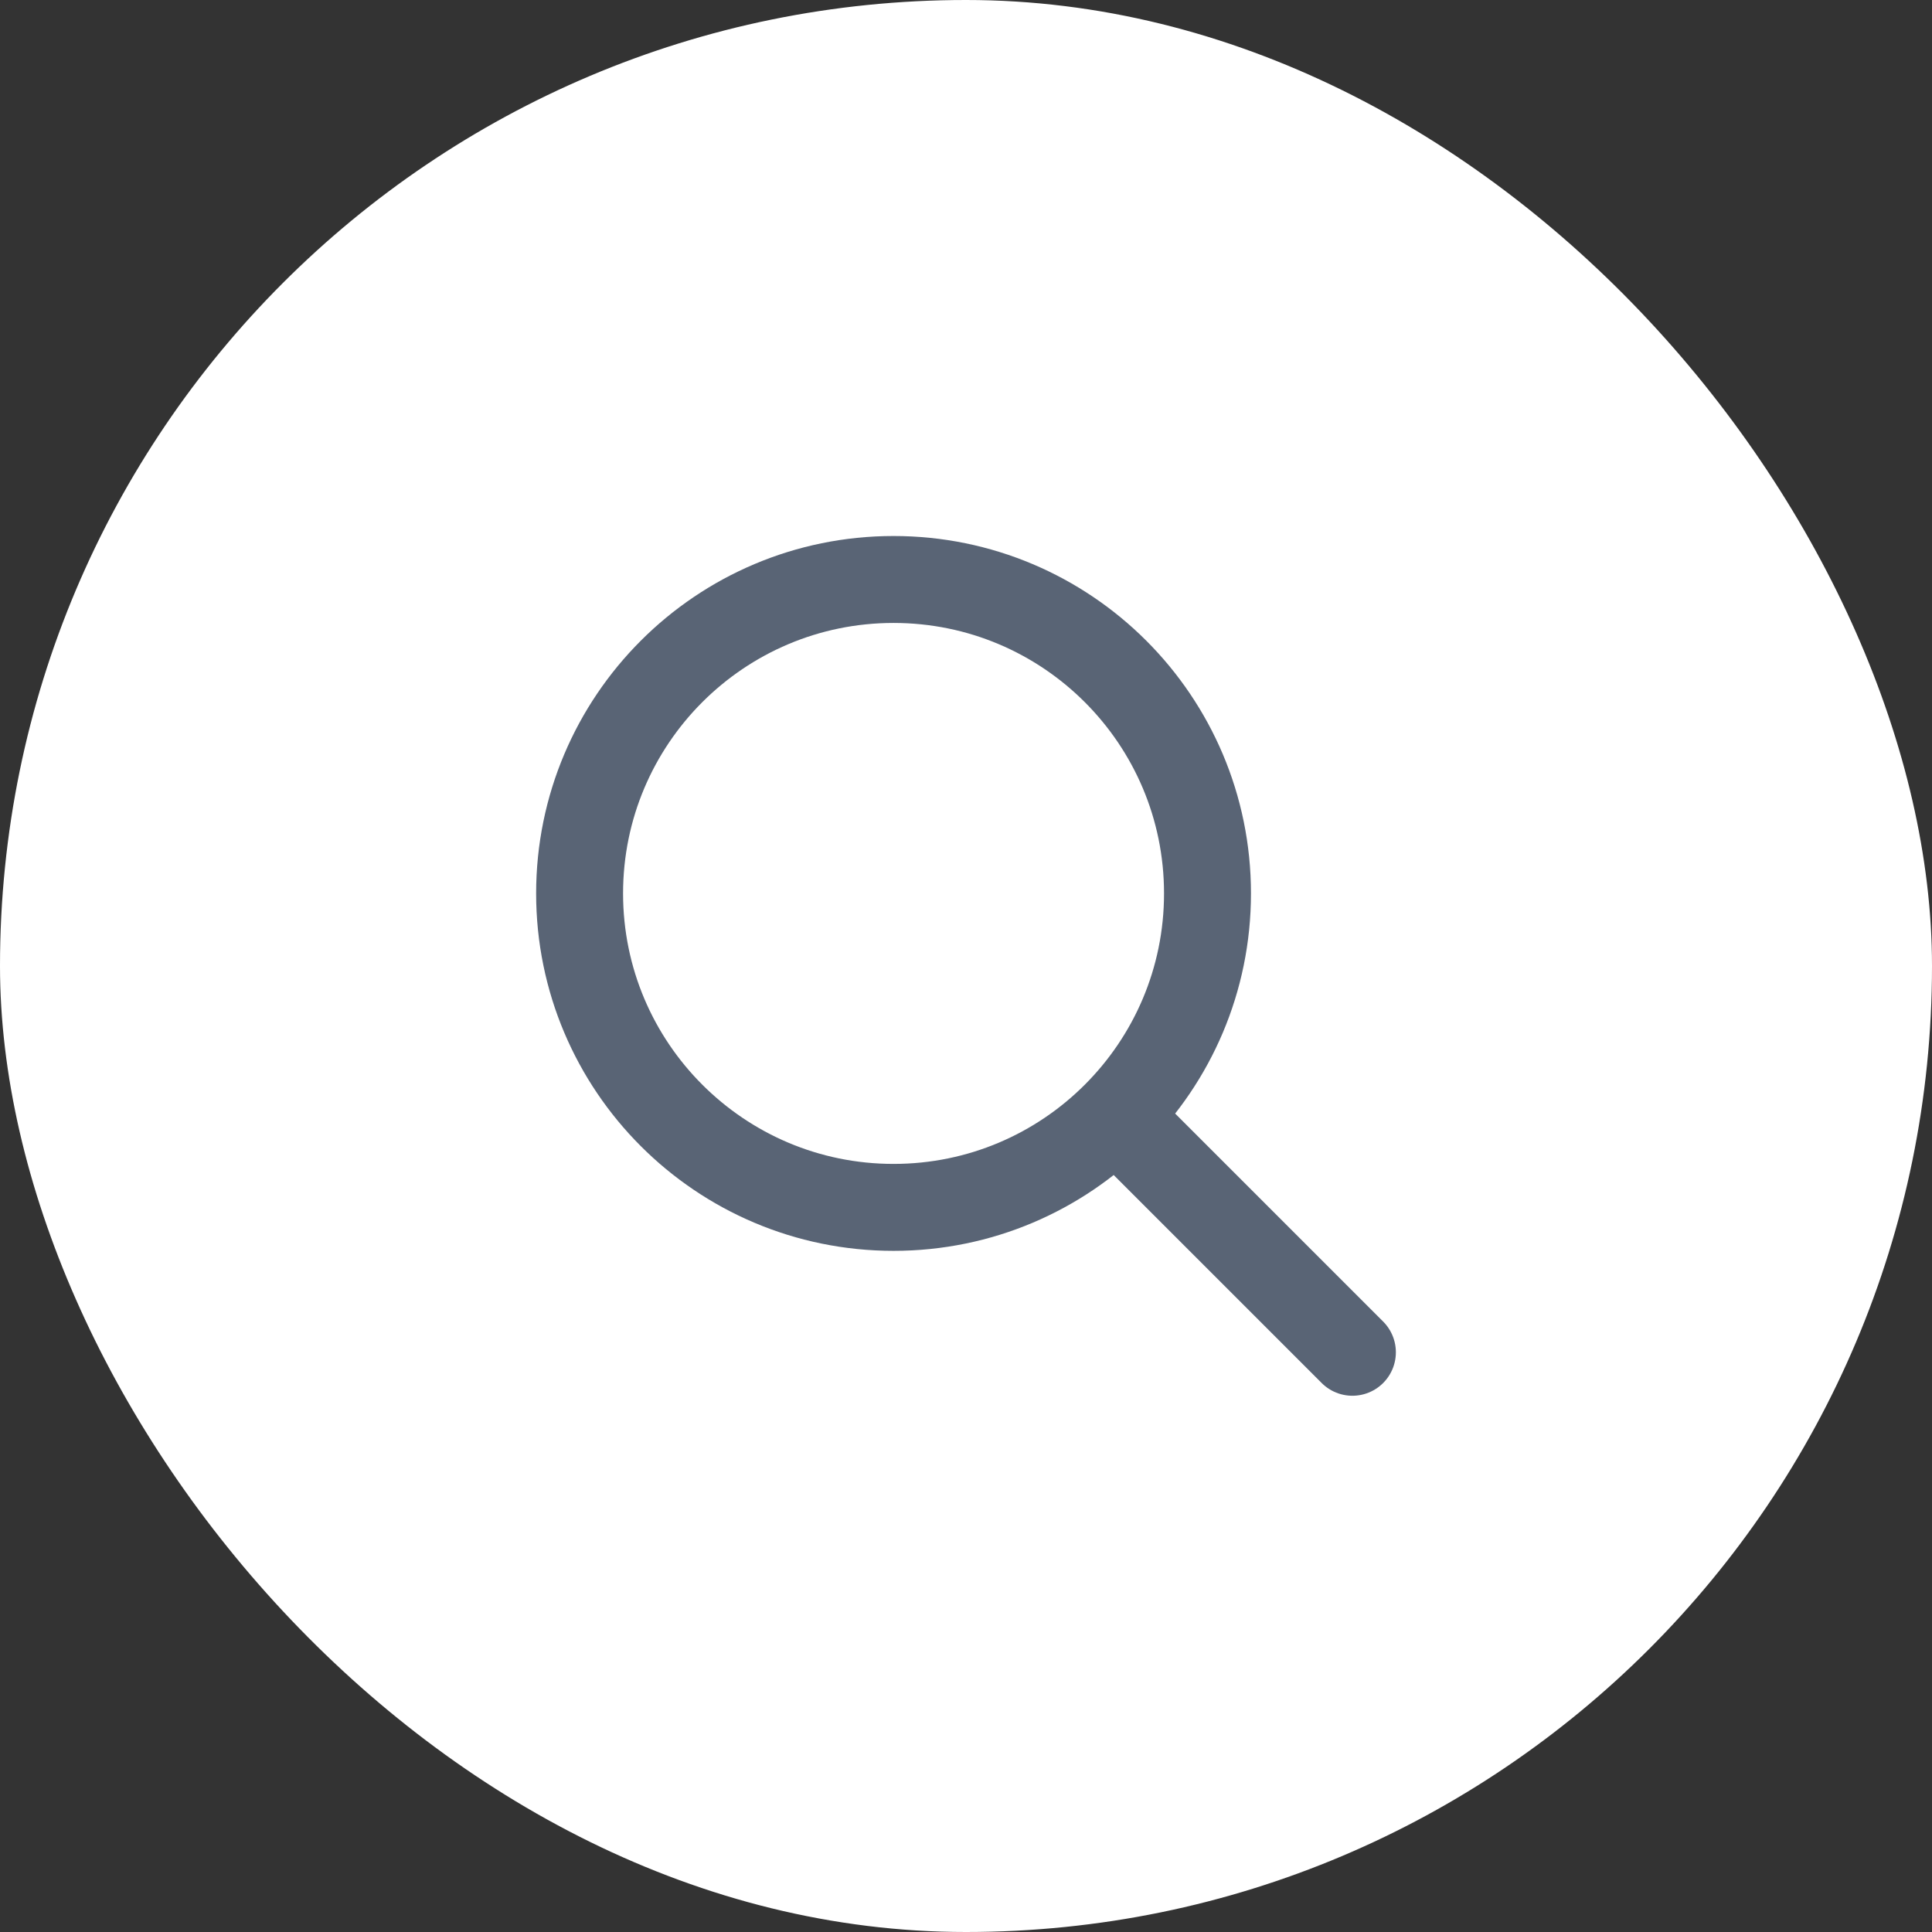
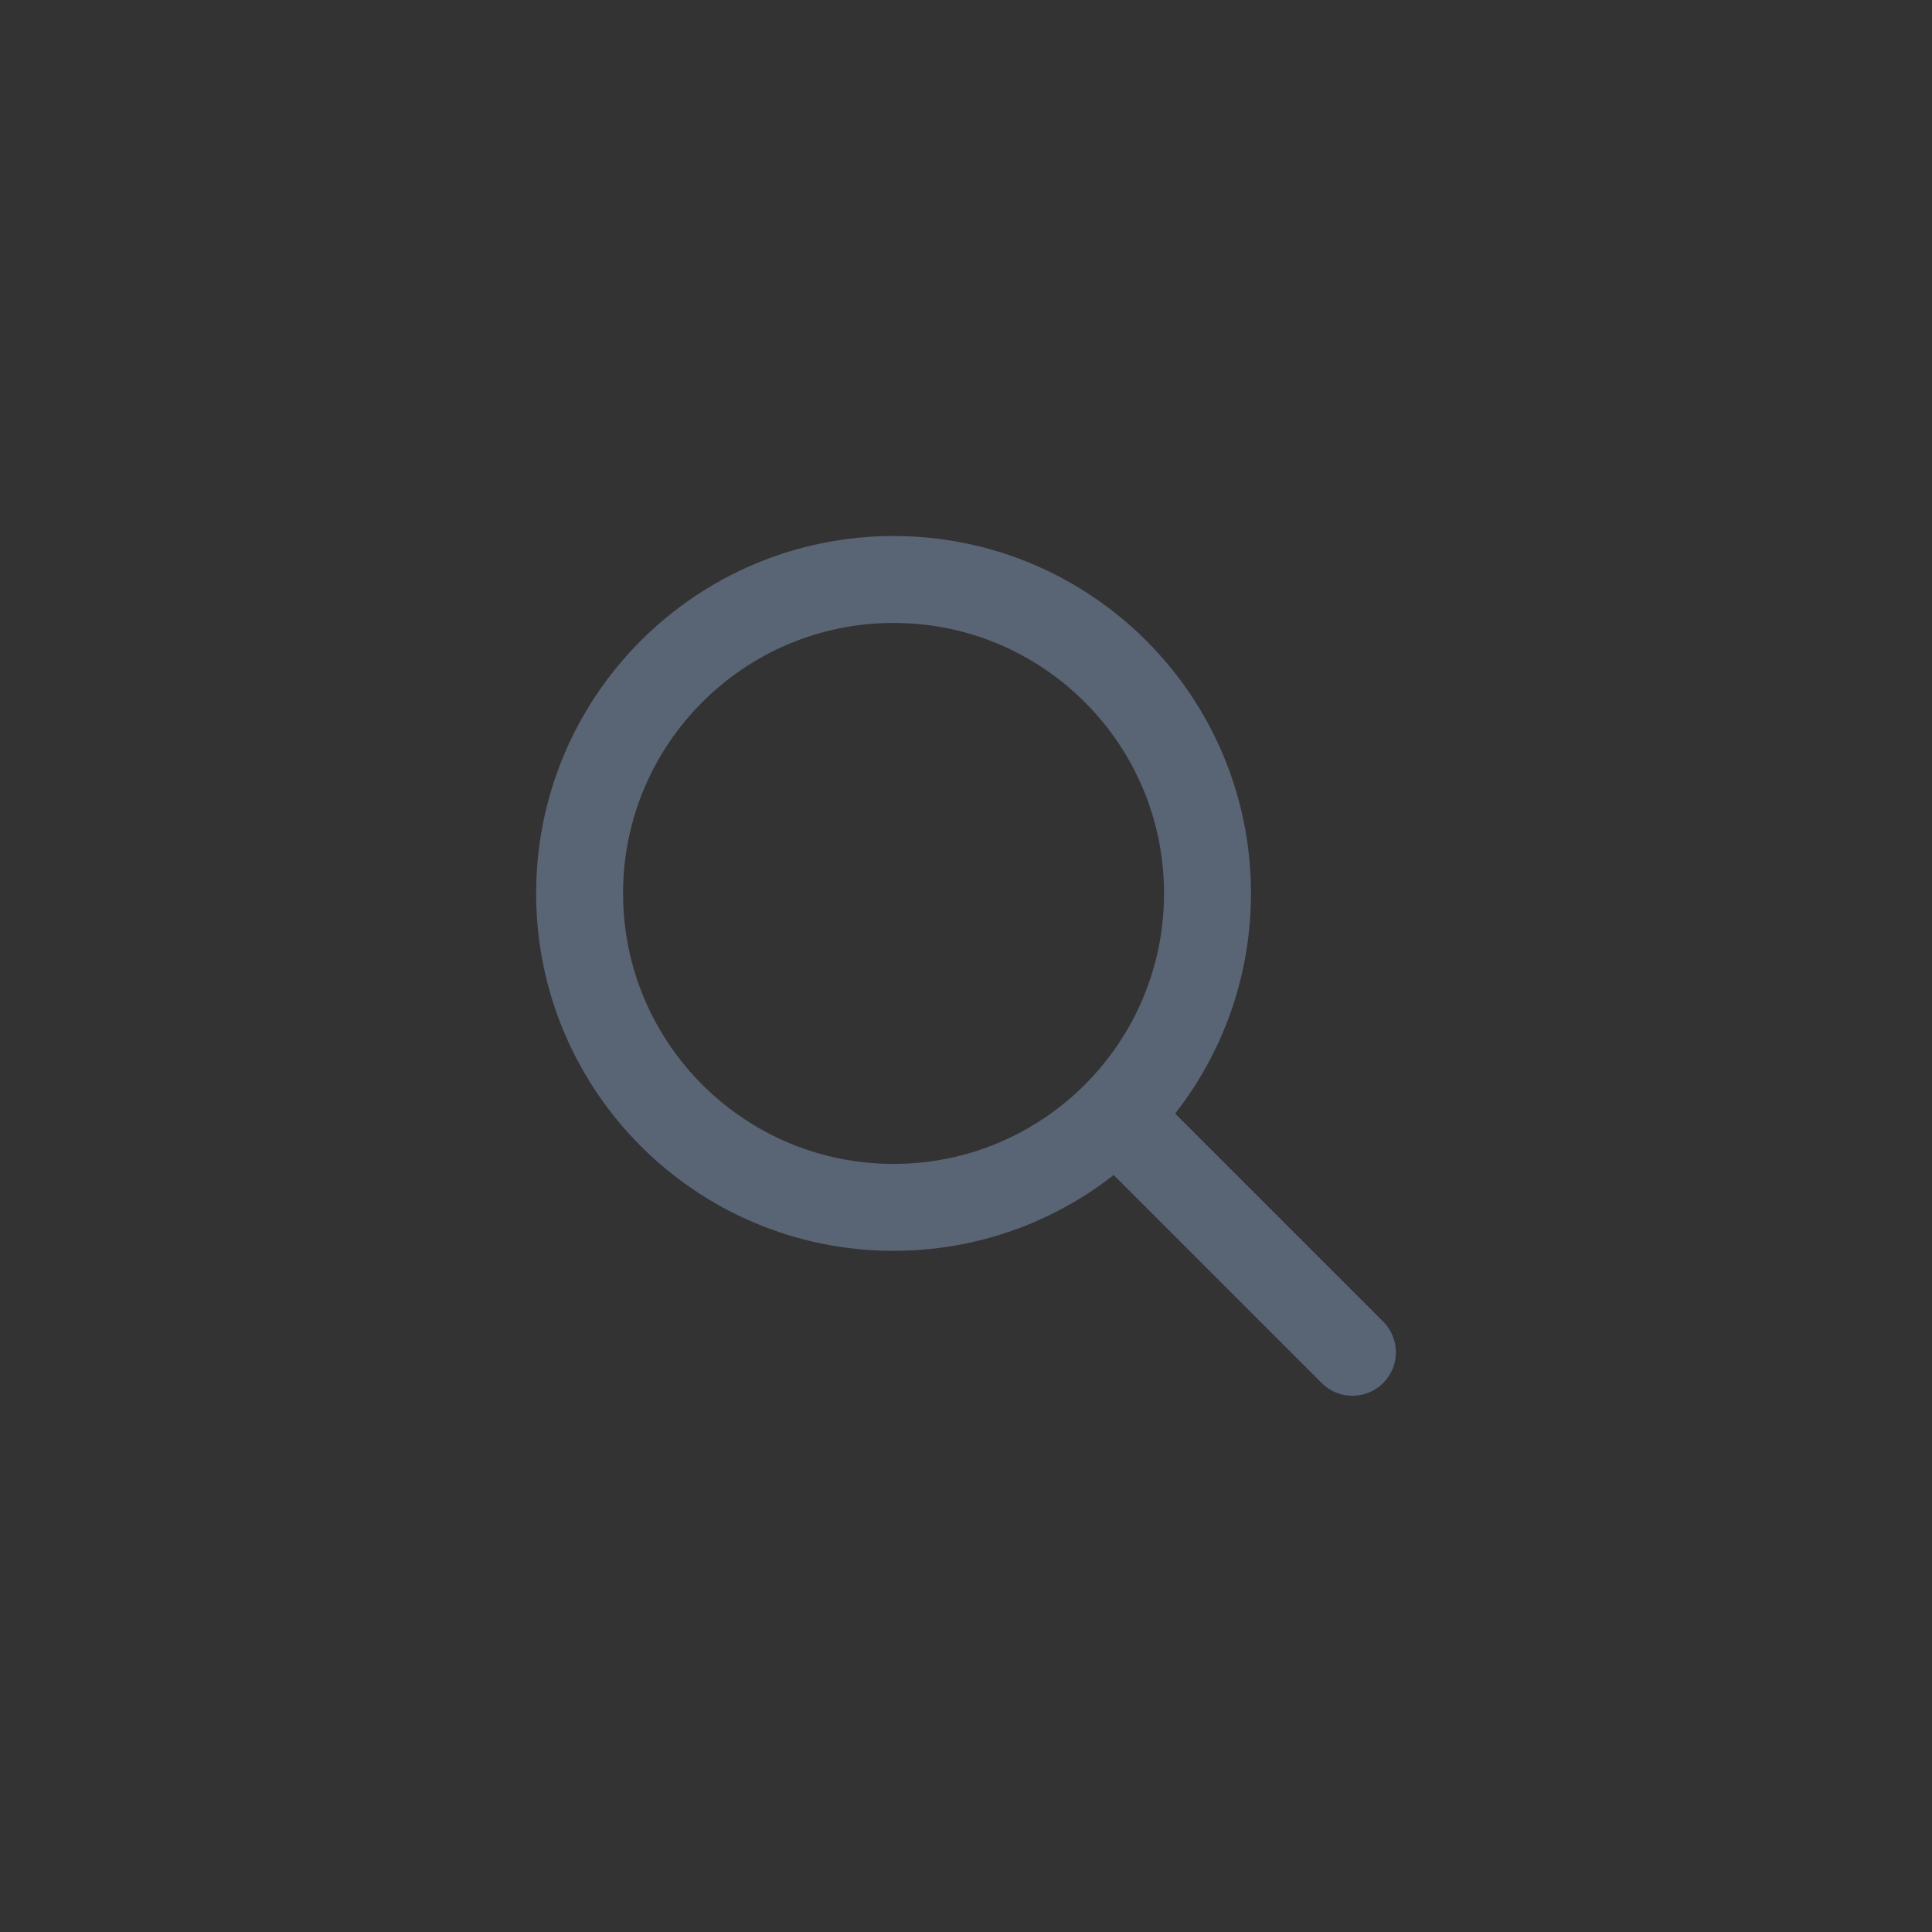
<svg xmlns="http://www.w3.org/2000/svg" width="32" height="32" viewBox="0 0 32 32" fill="none">
  <rect x="0" y="0" width="32" height="32" fill="#333333" stroke="none" />
-   <rect width="32" height="32" rx="16" fill="white" />
  <path d="M22.4 22.398L18.477 18.475M18.477 18.475C19.418 17.534 20 16.234 20 14.798C20 11.926 17.672 9.598 14.8 9.598C11.928 9.598 9.6 11.926 9.6 14.798C9.6 17.669 11.928 19.998 14.8 19.998C16.236 19.998 17.536 19.416 18.477 18.475Z" stroke="#596475" stroke-width="1.44" stroke-linecap="round" stroke-linejoin="round" />
</svg>